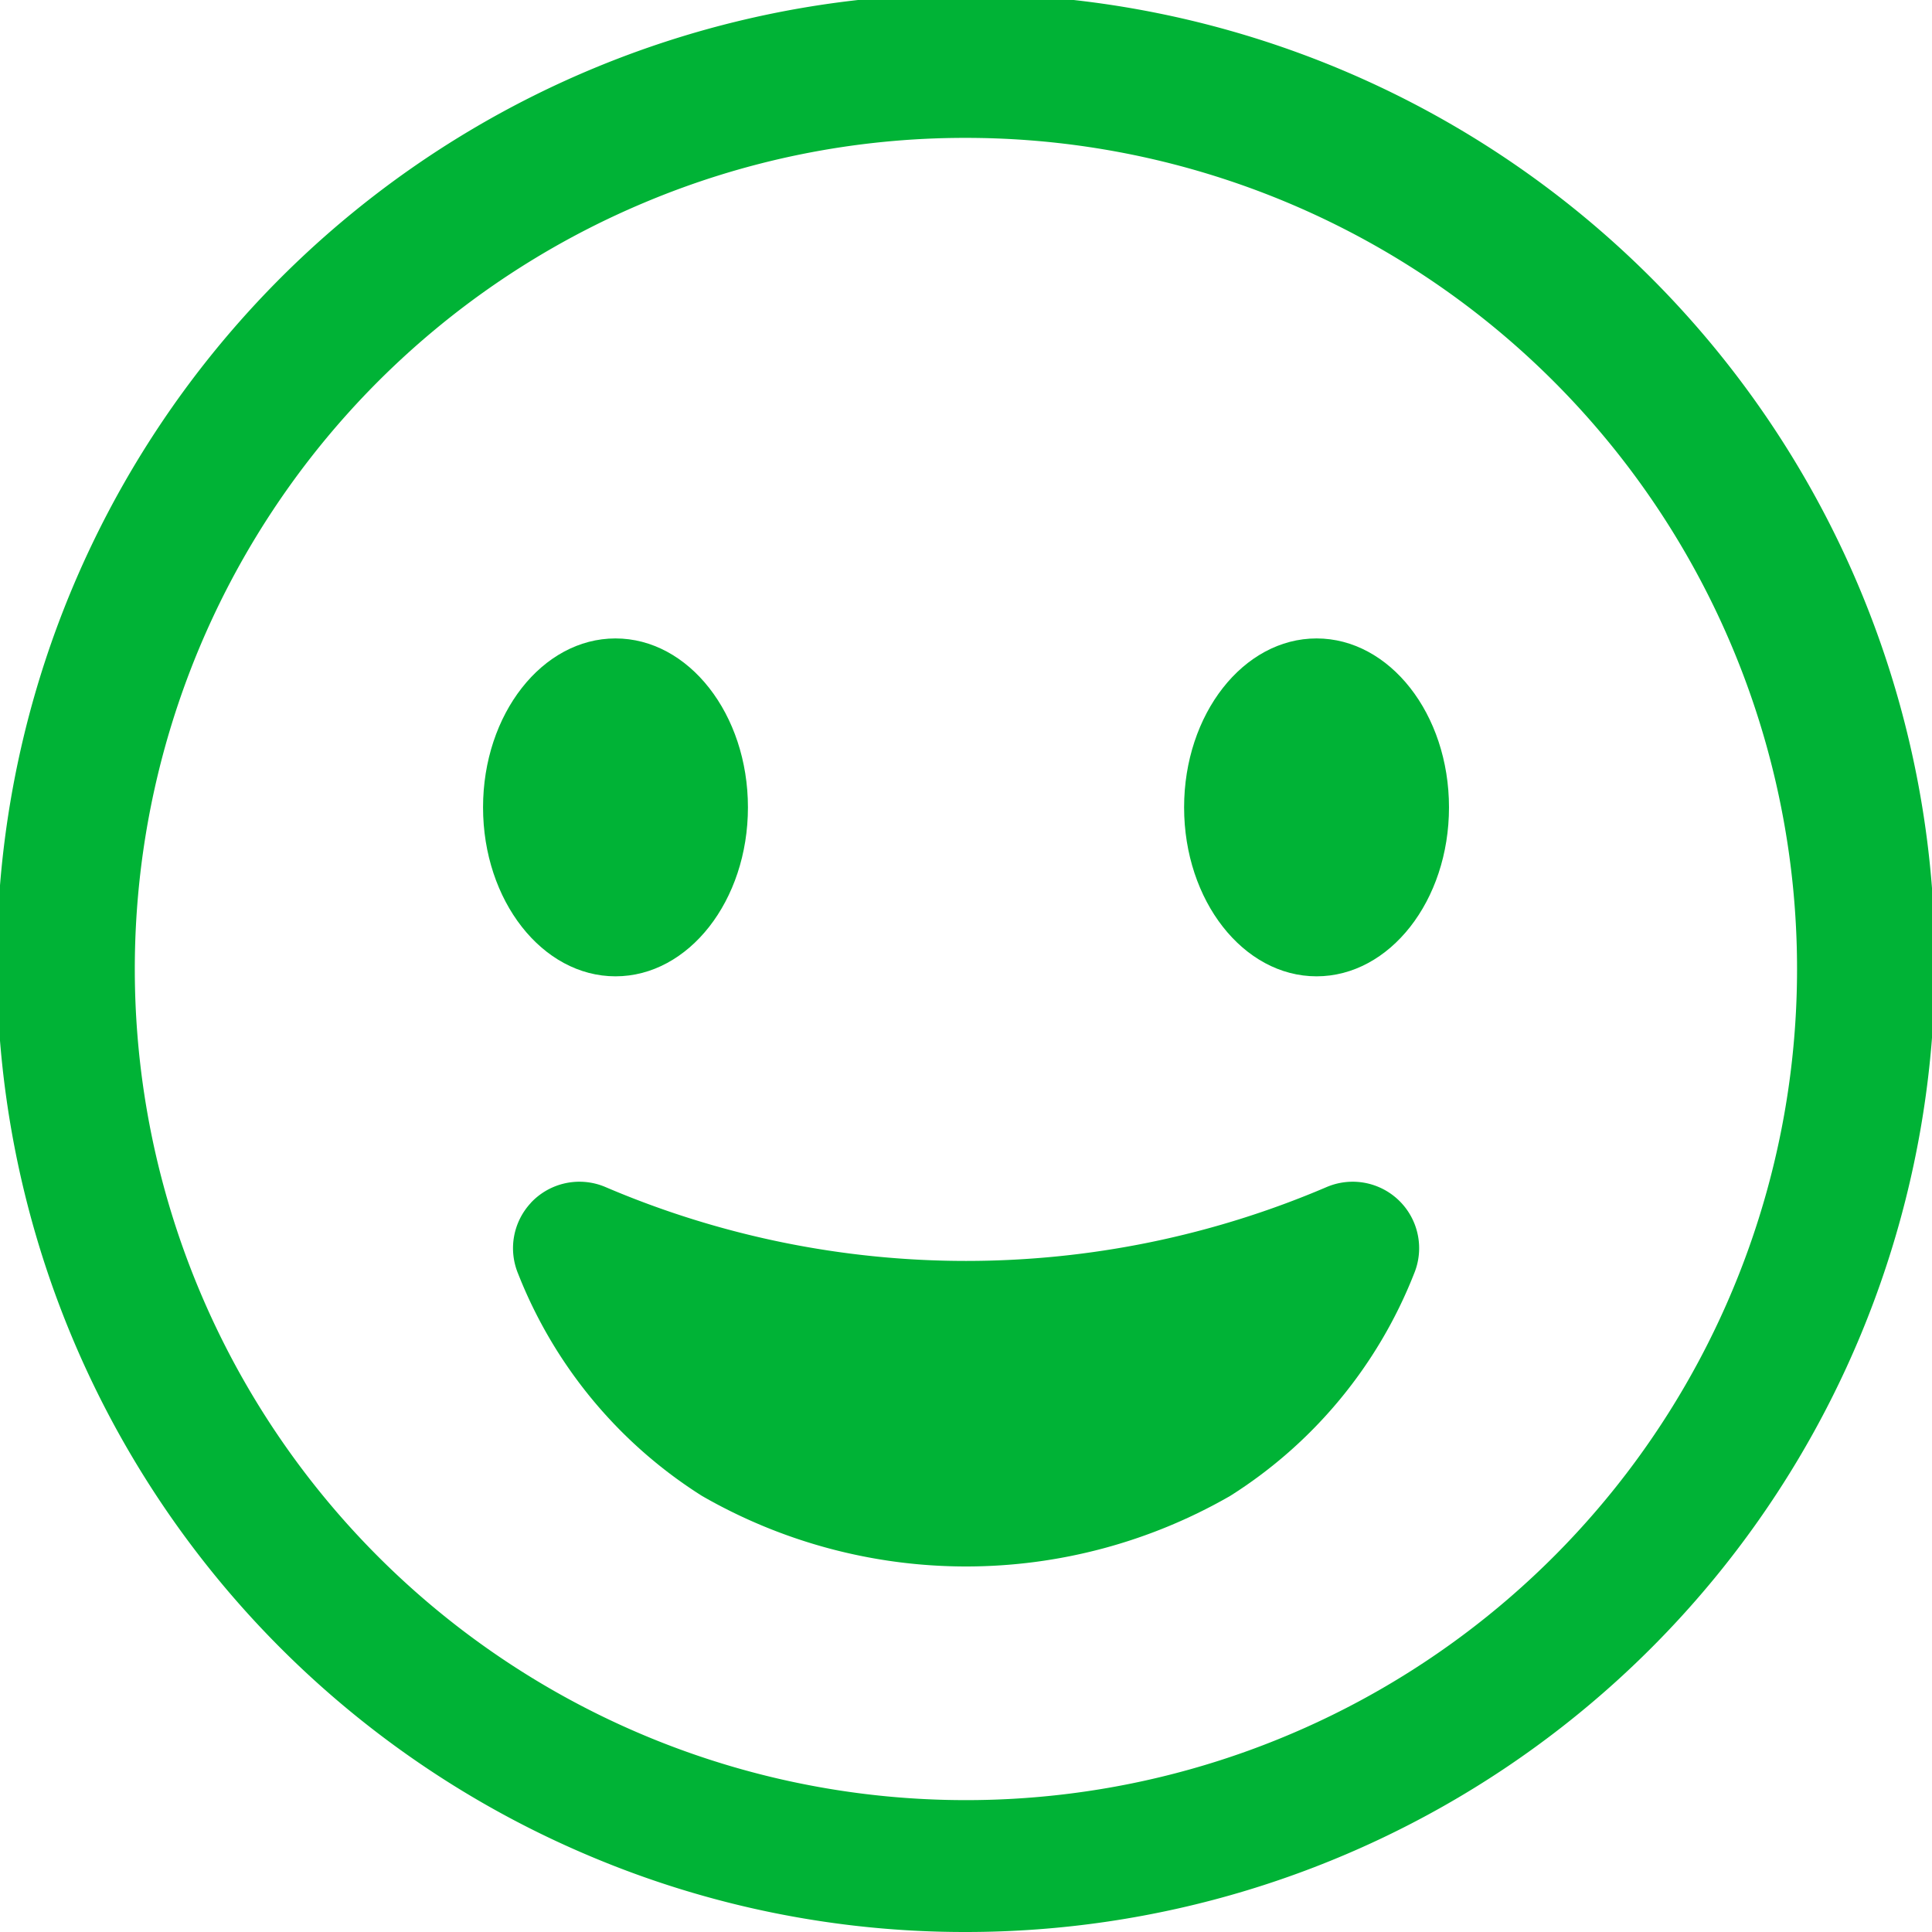
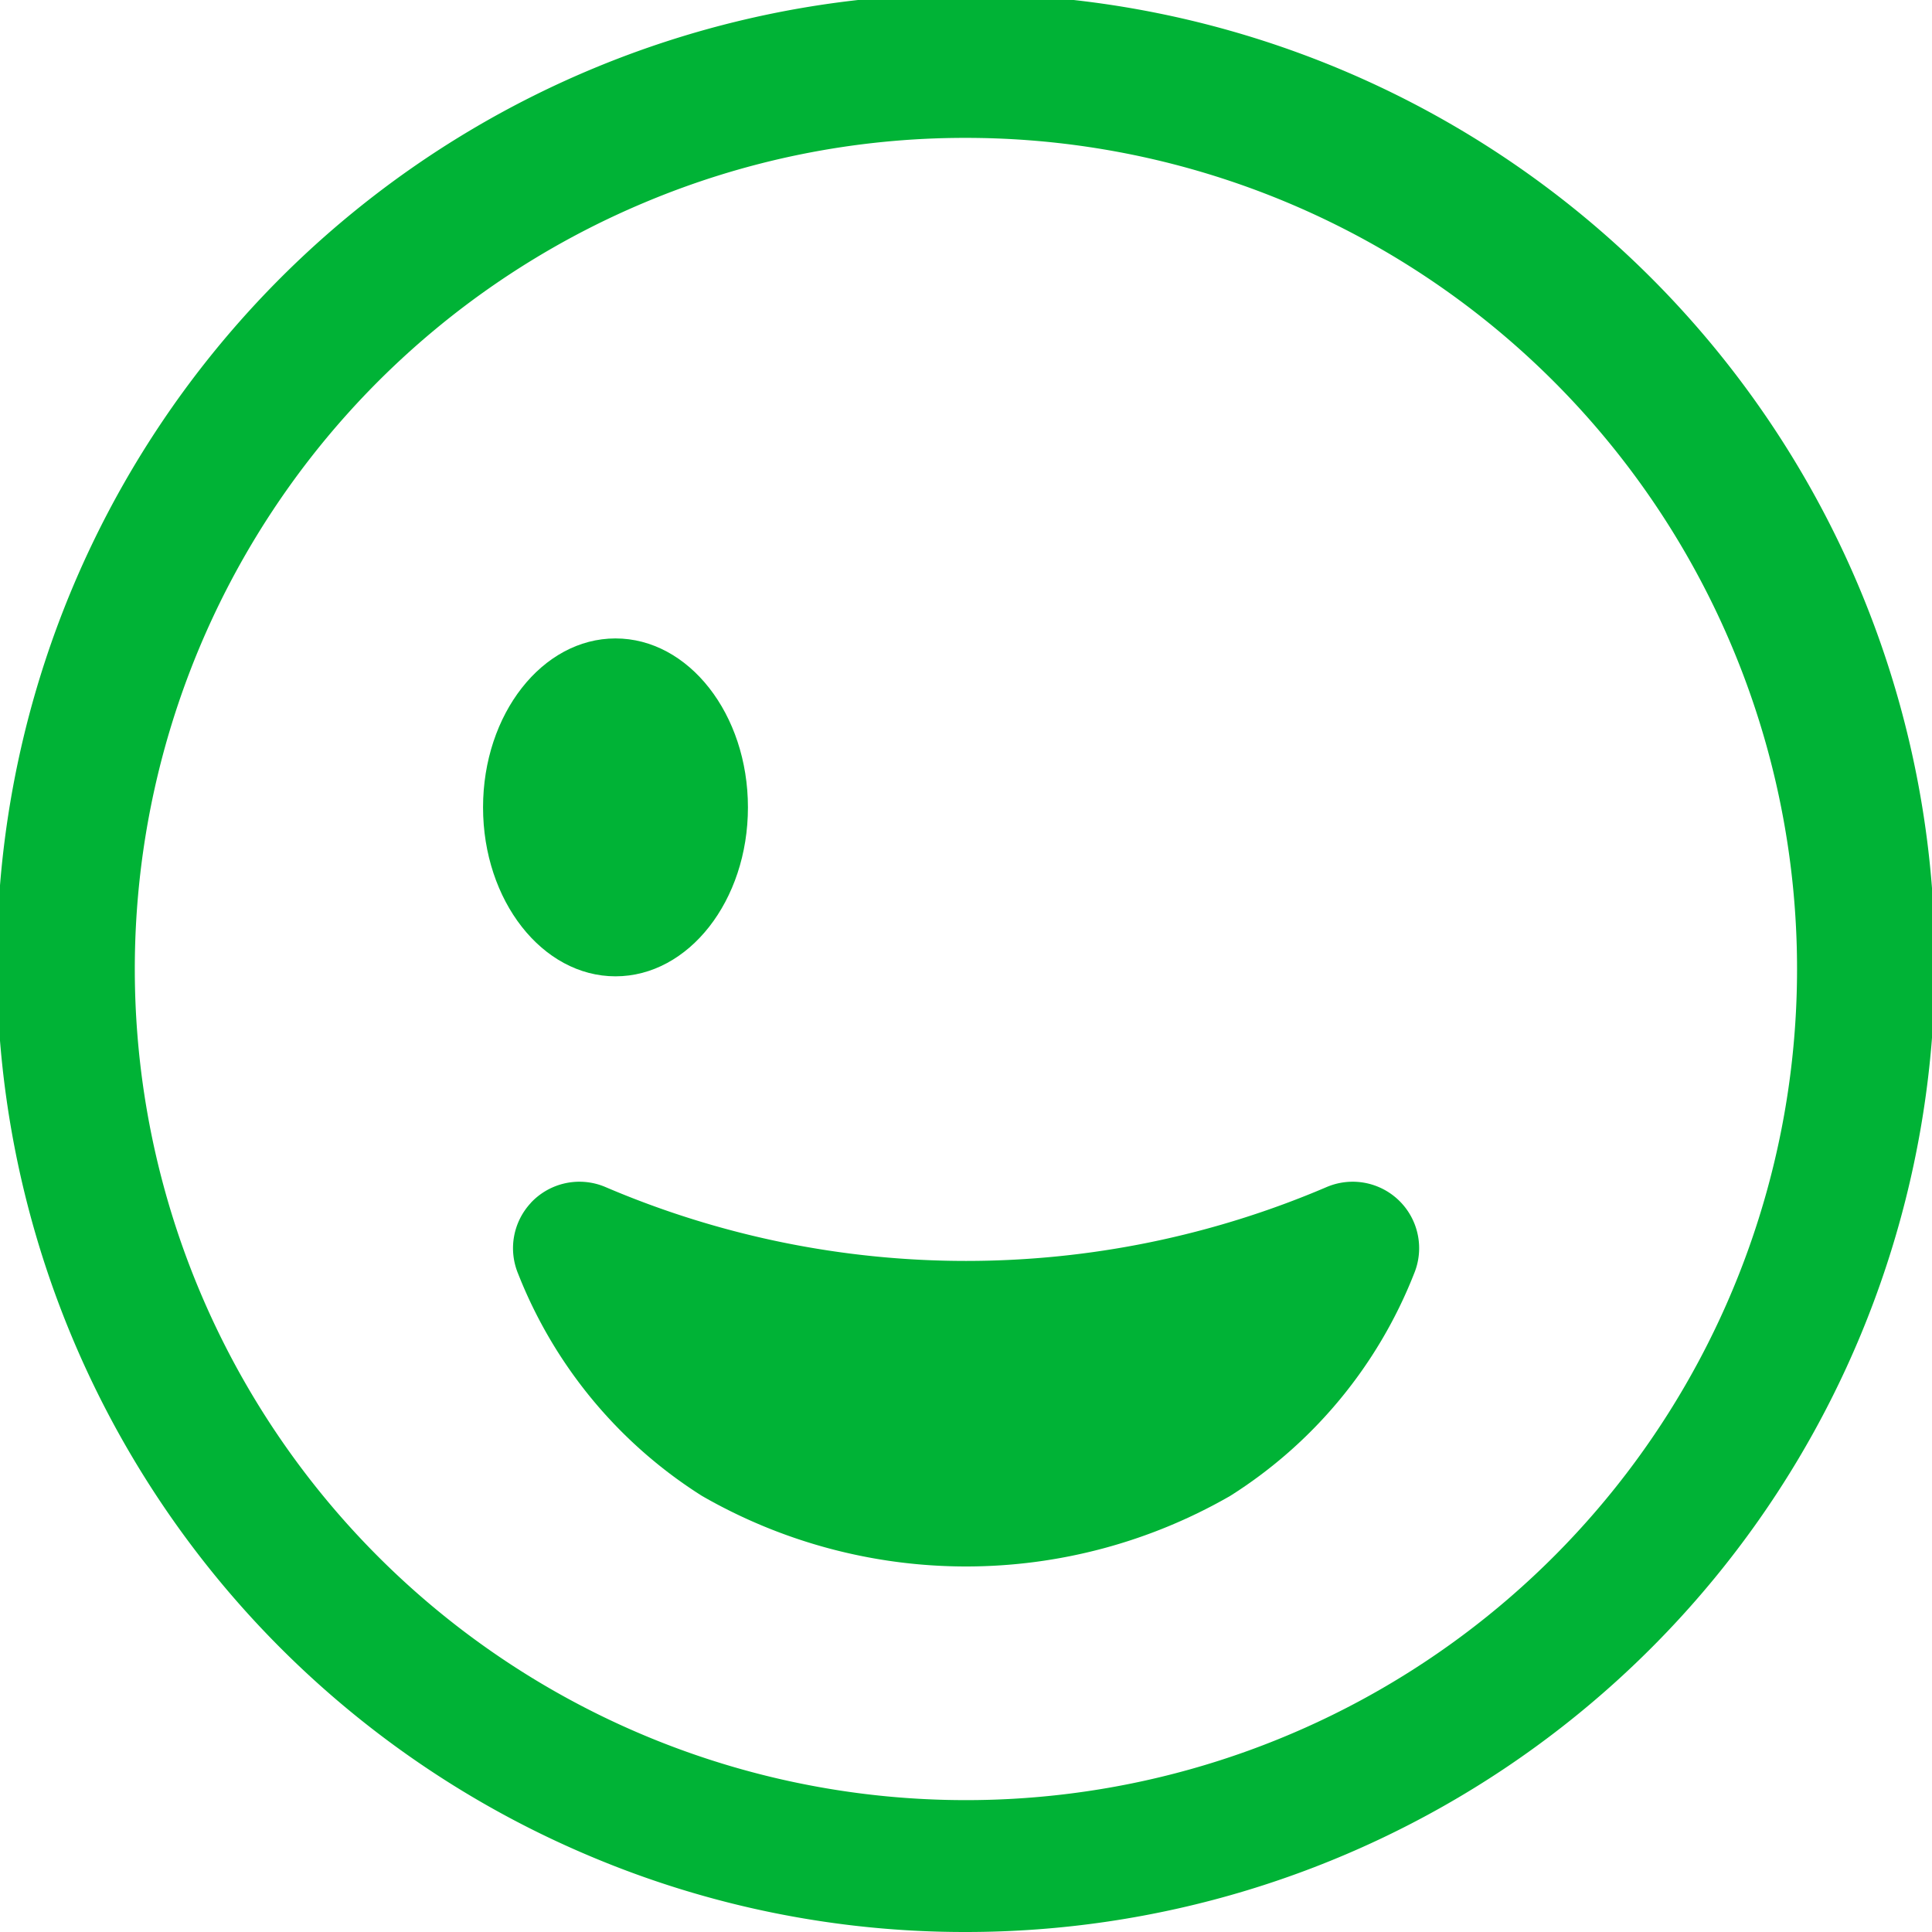
<svg xmlns="http://www.w3.org/2000/svg" width="50.443" height="50.443" viewBox="0 0 50.443 50.443">
  <path data-name="Pfad 19729" d="M15.4 48.46a25.3 25.3 0 1 1 9.818 1.983A25.134 25.134 0 0 1 15.4 48.46M16.8 5.3a21.7 21.7 0 1 0 8.417-1.7A21.556 21.556 0 0 0 16.8 5.3" style="fill:#00b336" />
  <path data-name="Pfad 19730" d="M232.869 312.1c0 2.436 1.548 4.411 3.458 4.411s3.458-1.975 3.458-4.411-1.548-4.411-3.458-4.411-3.458 1.975-3.458 4.411" transform="translate(-220.257 -291.02)" style="fill:#00b336" />
-   <path data-name="Pfad 19731" d="M577.739 312.1c0 2.436-1.548 4.411-3.458 4.411s-3.458-1.975-3.458-4.411 1.548-4.411 3.458-4.411 3.458 1.975 3.458 4.411" transform="translate(-539.907 -291.02)" style="fill:#00b336" />
  <path data-name="Pfad 19732" d="M247.739 570.241a1.735 1.735 0 0 1 1.82-.465q.068.023.134.051a23.939 23.939 0 0 0 18.824 0 1.735 1.735 0 0 1 2.284 2.263 12.094 12.094 0 0 1-4.8 5.8 13.827 13.827 0 0 1-13.791 0 12.094 12.094 0 0 1-4.8-5.8 1.735 1.735 0 0 1 .331-1.849" transform="translate(-233.882 -538.833)" style="fill:#00b336" />
</svg>